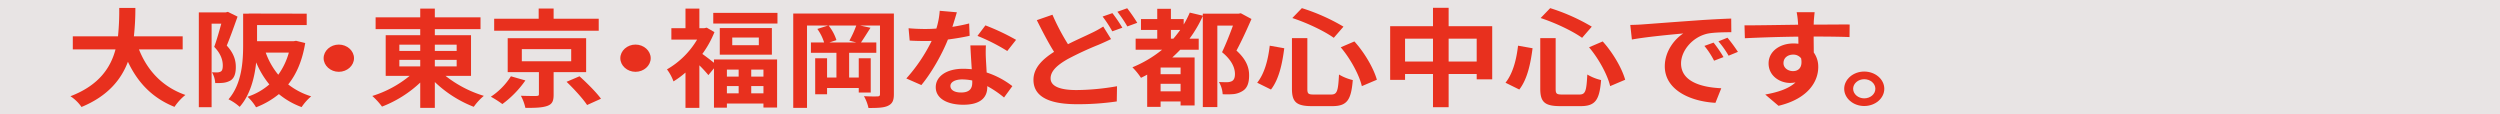
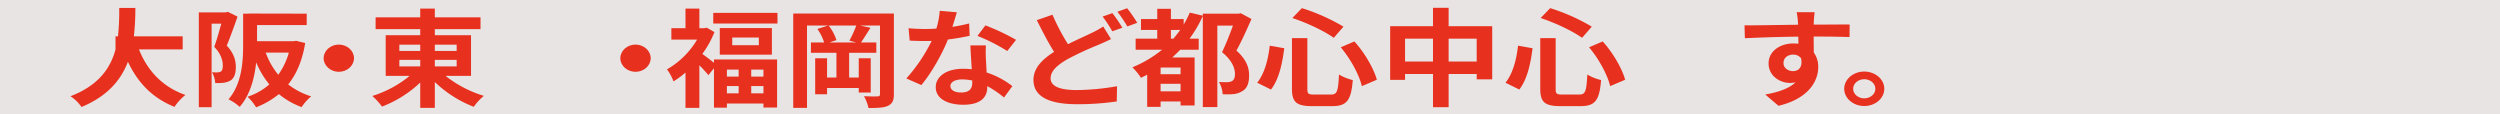
<svg xmlns="http://www.w3.org/2000/svg" width="1600" height="73" viewBox="0 0 1600 73">
  <defs>
    <clipPath id="clip-business_list_item_after_05">
      <rect width="1600" height="73" />
    </clipPath>
  </defs>
  <g id="business_list_item_after_05" clip-path="url(#clip-business_list_item_after_05)">
    <rect width="1600" height="73" fill="#e8e4e4" />
    <g id="グループ_125864" data-name="グループ 125864" transform="translate(0 -778.83)">
      <path id="パス_888519" data-name="パス 888519" d="M0,0H1600V74H0Z" transform="translate(0 778.83)" fill="#e8e4e4" />
      <g id="グループ_125799" data-name="グループ 125799" transform="translate(45.086 783.831)">
        <g id="グループ_125769" data-name="グループ 125769">
-           <path id="パス_888123" data-name="パス 888123" d="M43.86,26.644C49.1,39.922,58.718,50.614,73.576,55.789a33.9,33.9,0,0,0-6.992,7.627c-14.382-5.788-23.6-15.73-29.8-28.872C32.5,45.915,23.916,56.538,7.071,63.483A25.619,25.619,0,0,0,0,56.606C18.2,49.66,25.744,38.357,28.842,26.644H1.51V18.269H30.432A162.806,162.806,0,0,0,31.227.088H41.555A163.892,163.892,0,0,1,40.6,18.269H71.828v8.375Z" transform="translate(0 -0.02)" fill="#e8301e" />
+           <path id="パス_888123" data-name="パス 888123" d="M43.86,26.644C49.1,39.922,58.718,50.614,73.576,55.789a33.9,33.9,0,0,0-6.992,7.627c-14.382-5.788-23.6-15.73-29.8-28.872C32.5,45.915,23.916,56.538,7.071,63.483A25.619,25.619,0,0,0,0,56.606C18.2,49.66,25.744,38.357,28.842,26.644V18.269H30.432A162.806,162.806,0,0,0,31.227.088H41.555A163.892,163.892,0,0,1,40.6,18.269H71.828v8.375Z" transform="translate(0 -0.02)" fill="#e8301e" />
          <path id="パス_888124" data-name="パス 888124" d="M115.781,6.409c-2.065,5.788-4.687,13.211-6.912,18.521,4.768,5.175,5.8,9.738,5.8,13.687,0,4.358-1.033,7.218-3.5,8.716a12.588,12.588,0,0,1-4.609,1.429,39.444,39.444,0,0,1-5.084.137,15.245,15.245,0,0,0-2.067-6.878c1.43.068,2.463.068,3.5.068a4.6,4.6,0,0,0,2.224-.613c.874-.545,1.192-1.907,1.192-3.813,0-3.132-1.033-7.354-5.483-11.916,1.589-4.29,3.258-10.214,4.529-14.845h-6.2V64.357H90.991V3.685h17.243l1.351-.34Zm43.3,16.888c-1.827,11.1-5.482,19.747-10.885,26.488a45.488,45.488,0,0,0,14.7,7.626,33.338,33.338,0,0,0-6.117,6.878,49.178,49.178,0,0,1-14.541-8.308,53.2,53.2,0,0,1-14.62,8.444,28.93,28.93,0,0,0-5.484-6.741,40.455,40.455,0,0,0,13.985-7.9,55.869,55.869,0,0,1-8.422-14.1c-1.034,9.873-3.814,20.836-10.568,28.463a30.494,30.494,0,0,0-7.151-4.835c8.66-9.942,9.375-24.514,9.375-35V4.5h3.576V4.434h5.325l31.782.068v7.286H128.257V22.139h23.36l1.589-.273Zm-25.267,6.128a47.207,47.207,0,0,0,8.025,14.164A44.733,44.733,0,0,0,148.6,29.424Z" transform="translate(-8.831 -0.757)" fill="#e8301e" />
          <path id="パス_888125" data-name="パス 888125" d="M207.678,12.746c3.893-.613,7.627-1.362,10.726-2.18l.318,7.9c-3.655.817-8.582,1.7-13.9,2.383-3.814,9.533-10.568,21.449-17,29.144L178.2,45.771a104.727,104.727,0,0,0,16.21-24.037c-1.43.068-2.781.068-4.132.068-3.258,0-6.516-.068-9.932-.272l-.715-7.9c3.417.34,7.628.477,10.568.477,2.384,0,4.768-.068,7.231-.272a49.837,49.837,0,0,0,2.145-11.373l10.965.954c-.637,2.178-1.669,5.652-2.861,9.329M229.131,33.31c.08,1.974.319,5.243.478,8.647a53.923,53.923,0,0,1,16.448,8.716l-5.325,7.286a66.644,66.644,0,0,0-10.726-7.286v.681c0,6.333-4.052,11.236-15.335,11.236-9.853,0-17.64-3.745-17.64-11.236,0-6.673,6.515-11.781,17.56-11.781,1.907,0,3.655.136,5.483.272-.317-5.039-.715-11.1-.874-15.253h9.931a80.186,80.186,0,0,0,0,8.716m-15.89,21.449c5.482,0,7.15-2.587,7.15-6.332V47.065a33.063,33.063,0,0,0-6.435-.681c-4.61,0-7.55,1.77-7.55,4.154,0,2.52,2.464,4.221,6.834,4.221m10.488-36.225,5.085-6.741a145.119,145.119,0,0,1,19.625,9.261L242.8,28.2a120.243,120.243,0,0,0-19.069-9.67" transform="translate(356.764 -0.557)" fill="#e8301e" />
          <path id="パス_888126" data-name="パス 888126" d="M290.4,23.367c5.8-2.928,11.442-5.38,15.177-7.218a61.559,61.559,0,0,0,7.39-4.085l5.006,8.035c-2.544,1.225-5.085,2.383-7.946,3.608a204.479,204.479,0,0,0-19.7,9.125c-6.6,3.745-11.045,7.626-11.045,12.393,0,4.9,5.561,7.49,16.606,7.49a155.452,155.452,0,0,0,25.9-2.451L321.628,60a170.464,170.464,0,0,1-25.505,1.77c-15.811,0-27.809-3.813-27.809-15.593,0-7.491,5.561-13.074,13.189-17.908-3.655-5.788-7.469-13.142-11.045-20.292l10.011-3.473A141.678,141.678,0,0,0,290.4,23.367m34.8-10.554-6.435,2.315a79.118,79.118,0,0,0-6.2-9.465l6.277-2.179a97.979,97.979,0,0,1,6.357,9.329m9.535-3.132L328.382,12a78.521,78.521,0,0,0-6.357-9.4L328.3.352a105.093,105.093,0,0,1,6.436,9.329" transform="translate(348.018 -0.08)" fill="#e8301e" />
          <path id="パス_888127" data-name="パス 888127" d="M414.648,7.33c-2.861,6.536-6.357,14.231-9.615,20.223,6.754,6.06,8.1,11.441,8.1,15.8,0,5.107-1.271,8.444-4.45,10.214a13.251,13.251,0,0,1-5.562,1.839,45.992,45.992,0,0,1-6.912.068,17.515,17.515,0,0,0-2.384-7.831c1.906.136,3.575.136,5.005.136a7.383,7.383,0,0,0,3.178-.613c1.51-.749,2.066-2.383,2.066-4.63,0-3.745-1.828-8.716-8.264-13.959,2.385-4.9,5.085-11.781,6.992-17.023H392.8V63.711h-9.3V5.423a78.614,78.614,0,0,1-8.5,14.5h5.88v7.081H369.039c-1.669,1.77-3.336,3.337-5.085,4.971h14.3V62.69h-8.979V60.1H356.485v3.472H347.9V42.942c-1.351.749-2.7,1.43-3.973,2.043a42.2,42.2,0,0,0-5.483-6.741,74.932,74.932,0,0,0,18.99-11.236H340.514V19.927H354.34V14.343H343.931V7.4H354.34V.792h8.74V7.4h8.184v3.473a59.978,59.978,0,0,0,3.894-7.627L383.5,5.218V3.924h22.884l1.43-.272Zm-45.37,31.051H356.484v4.29h12.793Zm0,10.418H356.484v4.835h12.793Zm-4.609-28.872c1.51-1.77,2.94-3.609,4.37-5.584h-5.959v5.584Z" transform="translate(341.211 -0.179)" fill="#e8301e" />
          <path id="パス_888128" data-name="パス 888128" d="M444.21,25.936c-1.192,9.328-3.258,19.747-8.5,26.419L426.889,48c4.687-5.856,6.991-14.64,8.024-23.7Zm14.779-6.469V51.811c0,3.269.557,3.745,4.291,3.745h10.886c3.893,0,4.529-2.11,5.085-12.8A31.233,31.233,0,0,0,488.07,46.3c-1.032,12.666-3.576,16.683-13.11,16.683H462.008c-10.091,0-12.872-2.656-12.872-11.168V19.467Zm-3.5-19.2a125.336,125.336,0,0,1,26.619,11.849l-6.2,7.149C469.8,14.9,458.751,9.662,449.375,6.6ZM489.1,21.578c6.754,7.49,12.4,17.432,14.382,24.514l-9.615,4.086c-1.588-6.946-7.151-17.364-13.508-24.854Z" transform="translate(332.627 -0.06)" fill="#e8301e" />
          <path id="パス_888129" data-name="パス 888129" d="M586.45,11.78V45.759h-9.931v-3.4H558.56V63.6H548.549V42.354H530.671V46.1h-9.534V11.78h27.412V0H558.56V11.78Zm-37.9,7.967H530.671V34.387h17.877Zm27.97,0H558.56V34.387h17.958Z" transform="translate(323.48)" fill="#e8301e" />
          <path id="パス_888130" data-name="パス 888130" d="M620.21,25.936c-1.192,9.328-3.258,19.747-8.5,26.419L602.889,48c4.687-5.856,6.992-14.64,8.024-23.7Zm14.779-6.469V51.811c0,3.269.557,3.745,4.291,3.745h10.886c3.893,0,4.529-2.11,5.085-12.8A31.233,31.233,0,0,0,664.07,46.3c-1.032,12.666-3.576,16.683-13.11,16.683H638.008c-10.091,0-12.872-2.656-12.872-11.168V19.467Zm-3.5-19.2a125.336,125.336,0,0,1,26.619,11.849l-6.2,7.149C645.8,14.9,634.751,9.662,625.375,6.6ZM665.1,21.578c6.754,7.49,12.4,17.432,14.382,24.514l-9.615,4.086c-1.588-6.946-7.151-17.364-13.508-24.854Z" transform="translate(315.546 -0.06)" fill="#e8301e" />
-           <path id="パス_888131" data-name="パス 888131" d="M699.115,12.633c6.675-.476,19.785-1.5,34.326-2.52,8.183-.613,16.844-1.021,22.485-1.226l.08,8.716c-4.291.069-11.124.069-15.336.953-9.615,2.179-16.845,10.963-16.845,19.067,0,11.235,12.237,15.253,25.745,15.865l-3.735,9.328c-16.685-.953-32.418-8.58-32.418-23.355,0-9.806,6.436-17.569,11.839-21.041-7.468.681-23.677,2.179-32.894,3.881l-1.033-9.329c3.178-.068,6.276-.2,7.786-.34M751,33.539l-6.04,2.315a50.955,50.955,0,0,0-6.2-9.465l5.88-2.111A82.774,82.774,0,0,1,751,33.539m9.216-3.337-5.959,2.451a59.052,59.052,0,0,0-6.515-9.193l5.8-2.315a100.827,100.827,0,0,1,6.675,9.057" transform="translate(306.962 -2.01)" fill="#e8301e" />
          <path id="パス_888132" data-name="パス 888132" d="M816.627,9.463c0,.545,0,1.294-.08,2.112,8.025,0,18.911-.137,23.042-.068l-.079,8.034c-4.767-.2-12.157-.34-22.963-.34,0,3.473.08,7.218.08,10.214a15.476,15.476,0,0,1,2.86,9.328c0,8.852-6.039,20.156-25.426,24.786l-8.5-7.218c8.025-1.429,15.018-3.676,19.388-7.762a19.726,19.726,0,0,1-3.576.341c-6.119,0-13.667-4.223-13.667-12.53,0-7.694,7.231-12.733,15.892-12.733a23.985,23.985,0,0,1,3.177.2c0-1.5,0-3.064-.079-4.562-12,.136-24.393.545-34.167,1.022l-.237-8.24c9.057,0,23.519-.272,34.325-.408-.079-.886-.079-1.567-.158-2.112a42.963,42.963,0,0,0-.795-5.924h11.521c-.159,1.09-.477,4.767-.556,5.855m-13.27,31.868c3.337,0,6.277-2.178,5.166-8.171a6.16,6.16,0,0,0-5.166-2.383c-3.1,0-6.117,1.839-6.117,5.448,0,3.132,2.939,5.107,6.117,5.107" transform="translate(299.104 -0.816)" fill="#e8301e" />
          <path id="パス_888133" data-name="パス 888133" d="M868.619,63.742c0,6.06-5.721,11.031-12.872,11.031-6.992,0-12.793-4.971-12.793-11.031s5.8-11.031,12.793-11.031c7.151,0,12.872,4.971,12.872,11.031m-5.721,0c0-3.4-3.178-6.129-7.151-6.129-3.814,0-7.072,2.724-7.072,6.129s3.258,6.128,7.072,6.128c3.973,0,7.151-2.724,7.151-6.128" transform="translate(292.246 -11.923)" fill="#e8301e" />
          <path id="パス_888396" data-name="パス 888396" d="M19.444,38.547c0,4.767-4.405,8.716-9.722,8.716S0,43.314,0,38.547s4.4-8.716,9.721-8.716,9.722,3.95,9.722,8.716" transform="translate(162.034 -6.303)" fill="#e8301e" />
          <path id="パス_888397" data-name="パス 888397" d="M82.944,43.124a74.743,74.743,0,0,0,24.533,12.8,36.831,36.831,0,0,0-6.457,7.013A75.749,75.749,0,0,1,76.108,47.072V63.62H66.766V47.413A74.709,74.709,0,0,1,42.309,62.8a45.775,45.775,0,0,0-6.228-6.809A70.652,70.652,0,0,0,60.006,43.124H44.663V17.112h22.1V13.23H38.208V5.671H66.766V.088h9.342V5.671h29.242V13.23H76.108v3.881H99.274V43.124ZM53.4,27.189H66.766V23.172H53.4Zm0,9.874H66.766V32.909H53.4Zm22.709-9.874H90.083V23.172H76.108Zm13.976,5.72H76.108v4.154H90.083Z" transform="translate(157.096 0.425)" fill="#e8301e" />
-           <path id="パス_888398" data-name="パス 888398" d="M146.1,46.032a64.343,64.343,0,0,1-14.734,15.117,66,66,0,0,0-7.367-4.7A43.36,43.36,0,0,0,136.83,43.376Zm46.939-31.8H126.12V6.538H154.6V0h9.569V6.538h28.863ZM164.172,40.72V55.088c0,4.085-.835,6.129-4.177,7.286S152.172,63.6,146.1,63.6a30.215,30.215,0,0,0-2.886-7.763c3.875.135,8.66.2,9.875.135,1.366-.068,1.67-.272,1.67-1.158V40.72H134.779V19h50.2V40.72Zm-20.355-6.945h31.6V26.012h-31.6Zm36.913,9.6c4.709,4.222,10.862,10.351,13.748,14.367l-8.887,4.018c-2.582-3.95-8.355-10.282-13.14-14.845Z" transform="translate(145.063 0.445)" fill="#e8301e" />
          <path id="パス_888399" data-name="パス 888399" d="M239.444,38.547c0,4.767-4.405,8.716-9.722,8.716S220,43.314,220,38.547s4.4-8.716,9.721-8.716,9.722,3.95,9.722,8.716" transform="translate(131.922 -6.303)" fill="#e8301e" />
          <path id="パス_888400" data-name="パス 888400" d="M284.662,32.637h40.406V63.414h-8.734V60.828H292.941v2.655h-8.278V38.289l-3.57,4.358a79.46,79.46,0,0,0-5.773-6.265V63.62h-8.887V41.012a56.14,56.14,0,0,1-7.671,5.652,29.885,29.885,0,0,0-4.177-7.694A53.04,53.04,0,0,0,273.878,19.9H257.4V12.618h9.038V.088h8.887v12.53h3.114l1.6-.34,4.937,2.86A64.271,64.271,0,0,1,277.219,29.1c2.051,1.43,5.317,3.949,7.444,5.652ZM325.3,9.621h-41.09V2.812H325.3Zm-3.57,19.951H288.384V12.549h33.343ZM292.941,43.6h7.52V39.105h-7.52Zm0,10.691h7.52V49.66h-7.52Zm20.432-35.681H296.359v4.9h17.014Zm2.962,20.5h-7.823V43.6h7.823Zm0,10.555h-7.823v4.63h7.823Z" transform="translate(127.188 0.425)" fill="#e8301e" />
          <path id="パス_888401" data-name="パス 888401" d="M412.625,55.751c0,4.018-.912,6.06-3.722,7.422-2.659,1.294-6.608,1.431-12.533,1.431a27.222,27.222,0,0,0-2.886-7.559c3.494.2,7.368.2,8.583.136,1.215,0,1.671-.34,1.671-1.5V11.831h-12.76l6.684,1.43c-2.127,3.337-4.329,6.877-6.076,9.4h9.8v6.605H383.99V45.128h6.152V32.8h7.671V54.729h-7.671V51.8H369.863V55.82h-7.6V32.8h7.6V45.128h6V29.262h-16.33V22.657h8.431a29.876,29.876,0,0,0-4.329-8.648l6.912-2.178H357.028v52.7h-8.811V4.136h64.408ZM384.143,21.5a64.609,64.609,0,0,0,4.405-9.669h-17.7a29.481,29.481,0,0,1,5.013,9.329l-4.481,1.5h17.166Z" transform="translate(114.372 -0.491)" fill="#e8301e" />
        </g>
      </g>
    </g>
  </g>
</svg>